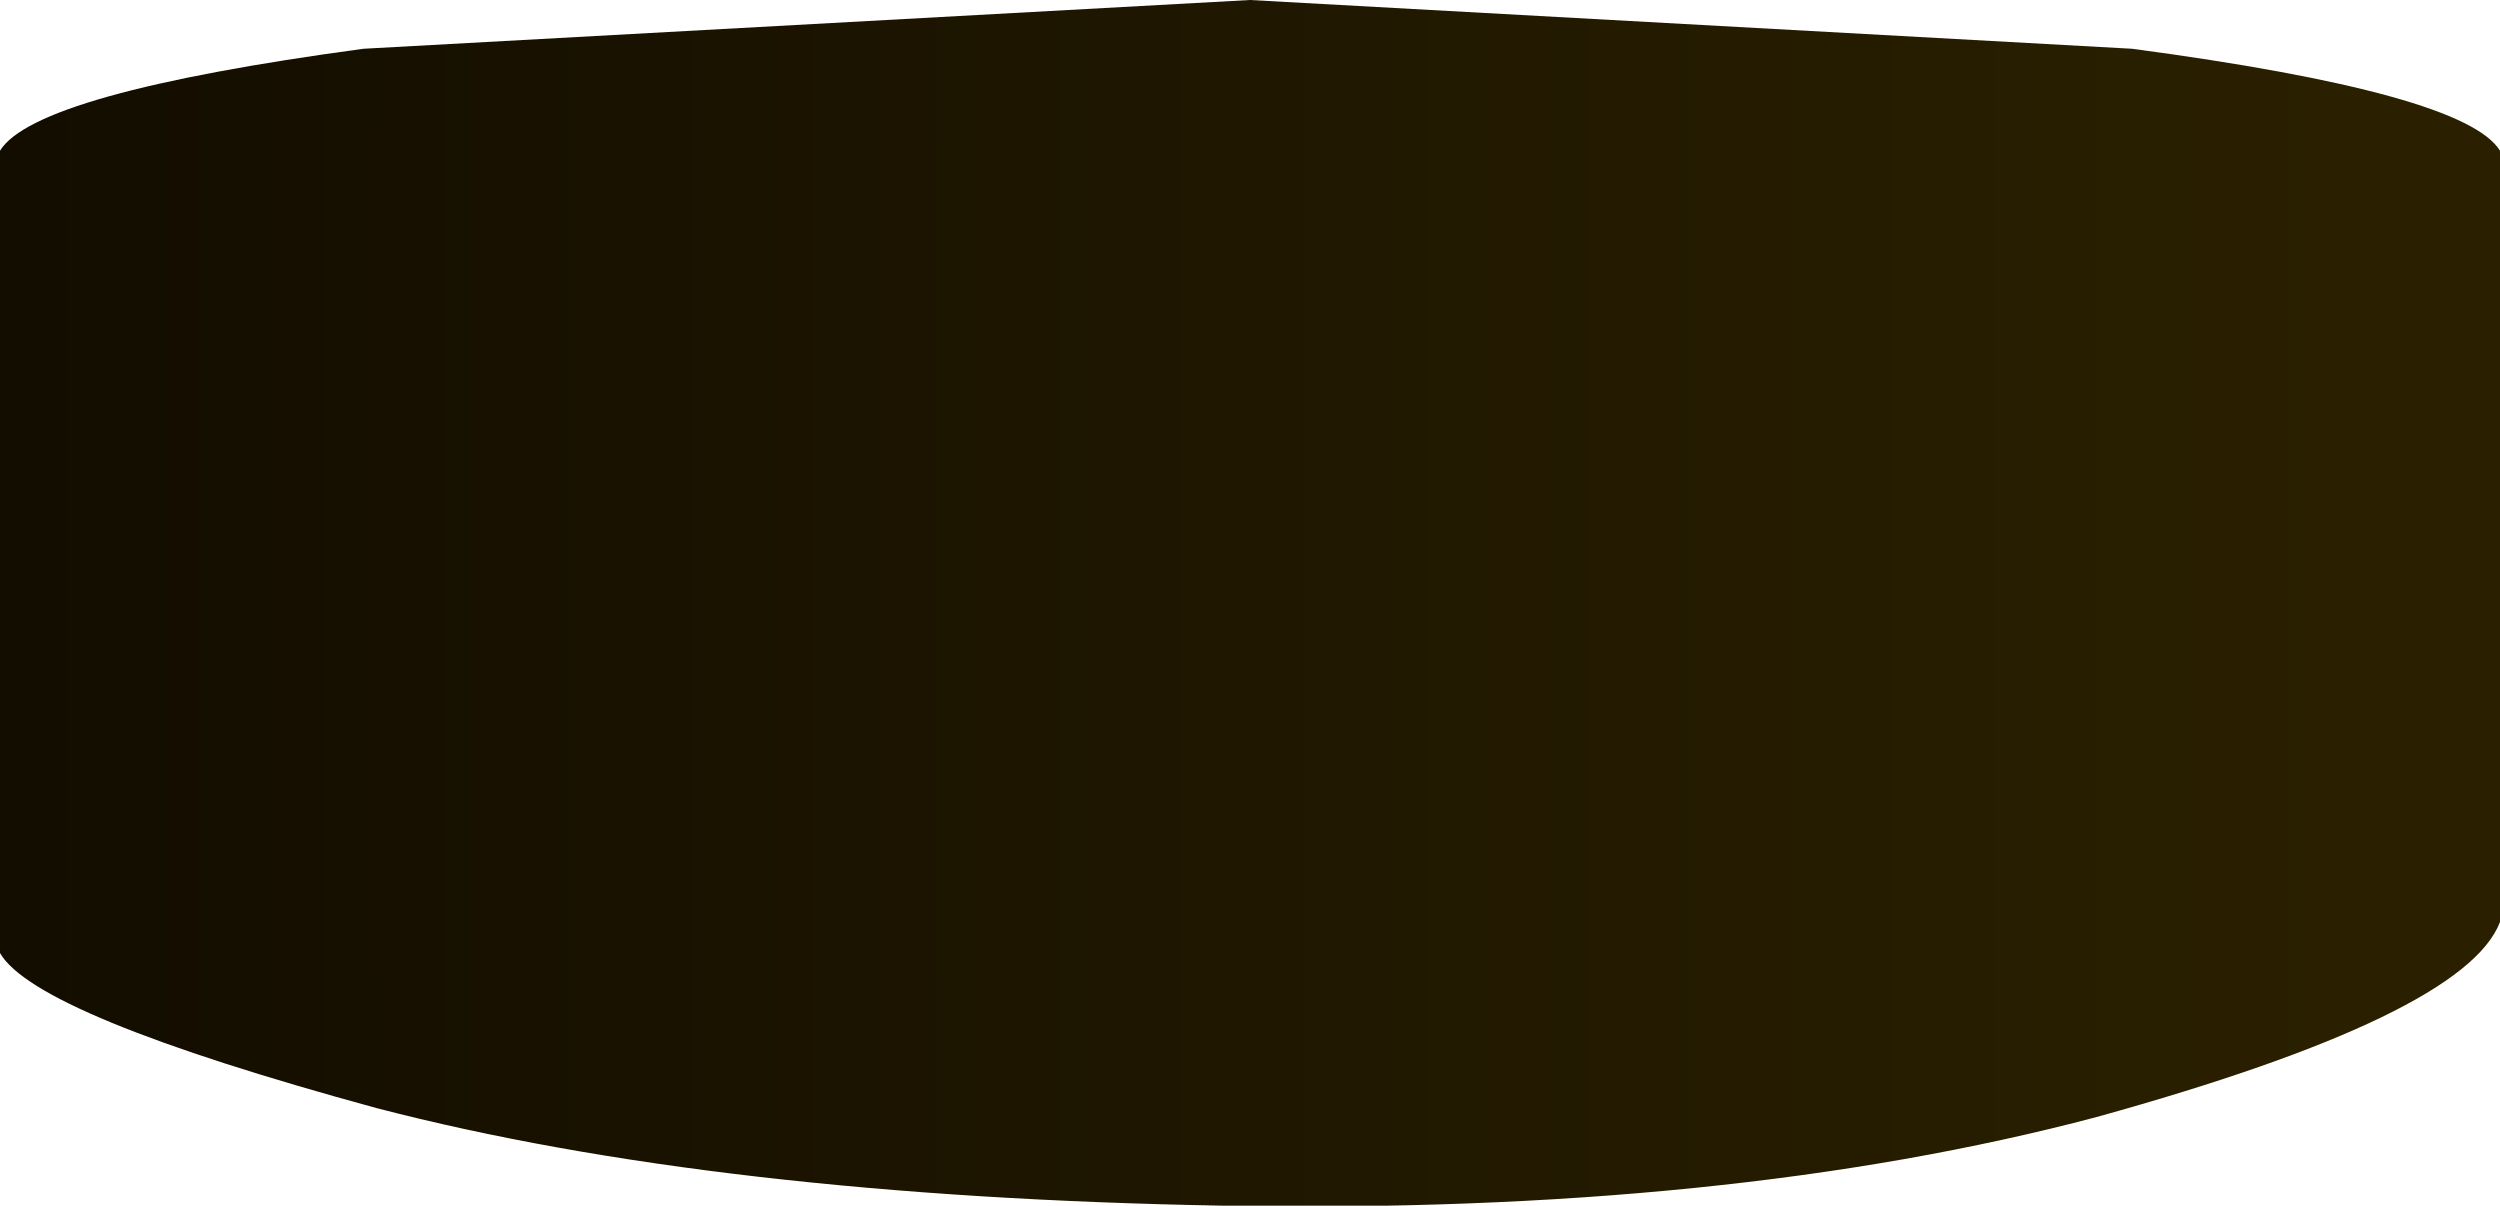
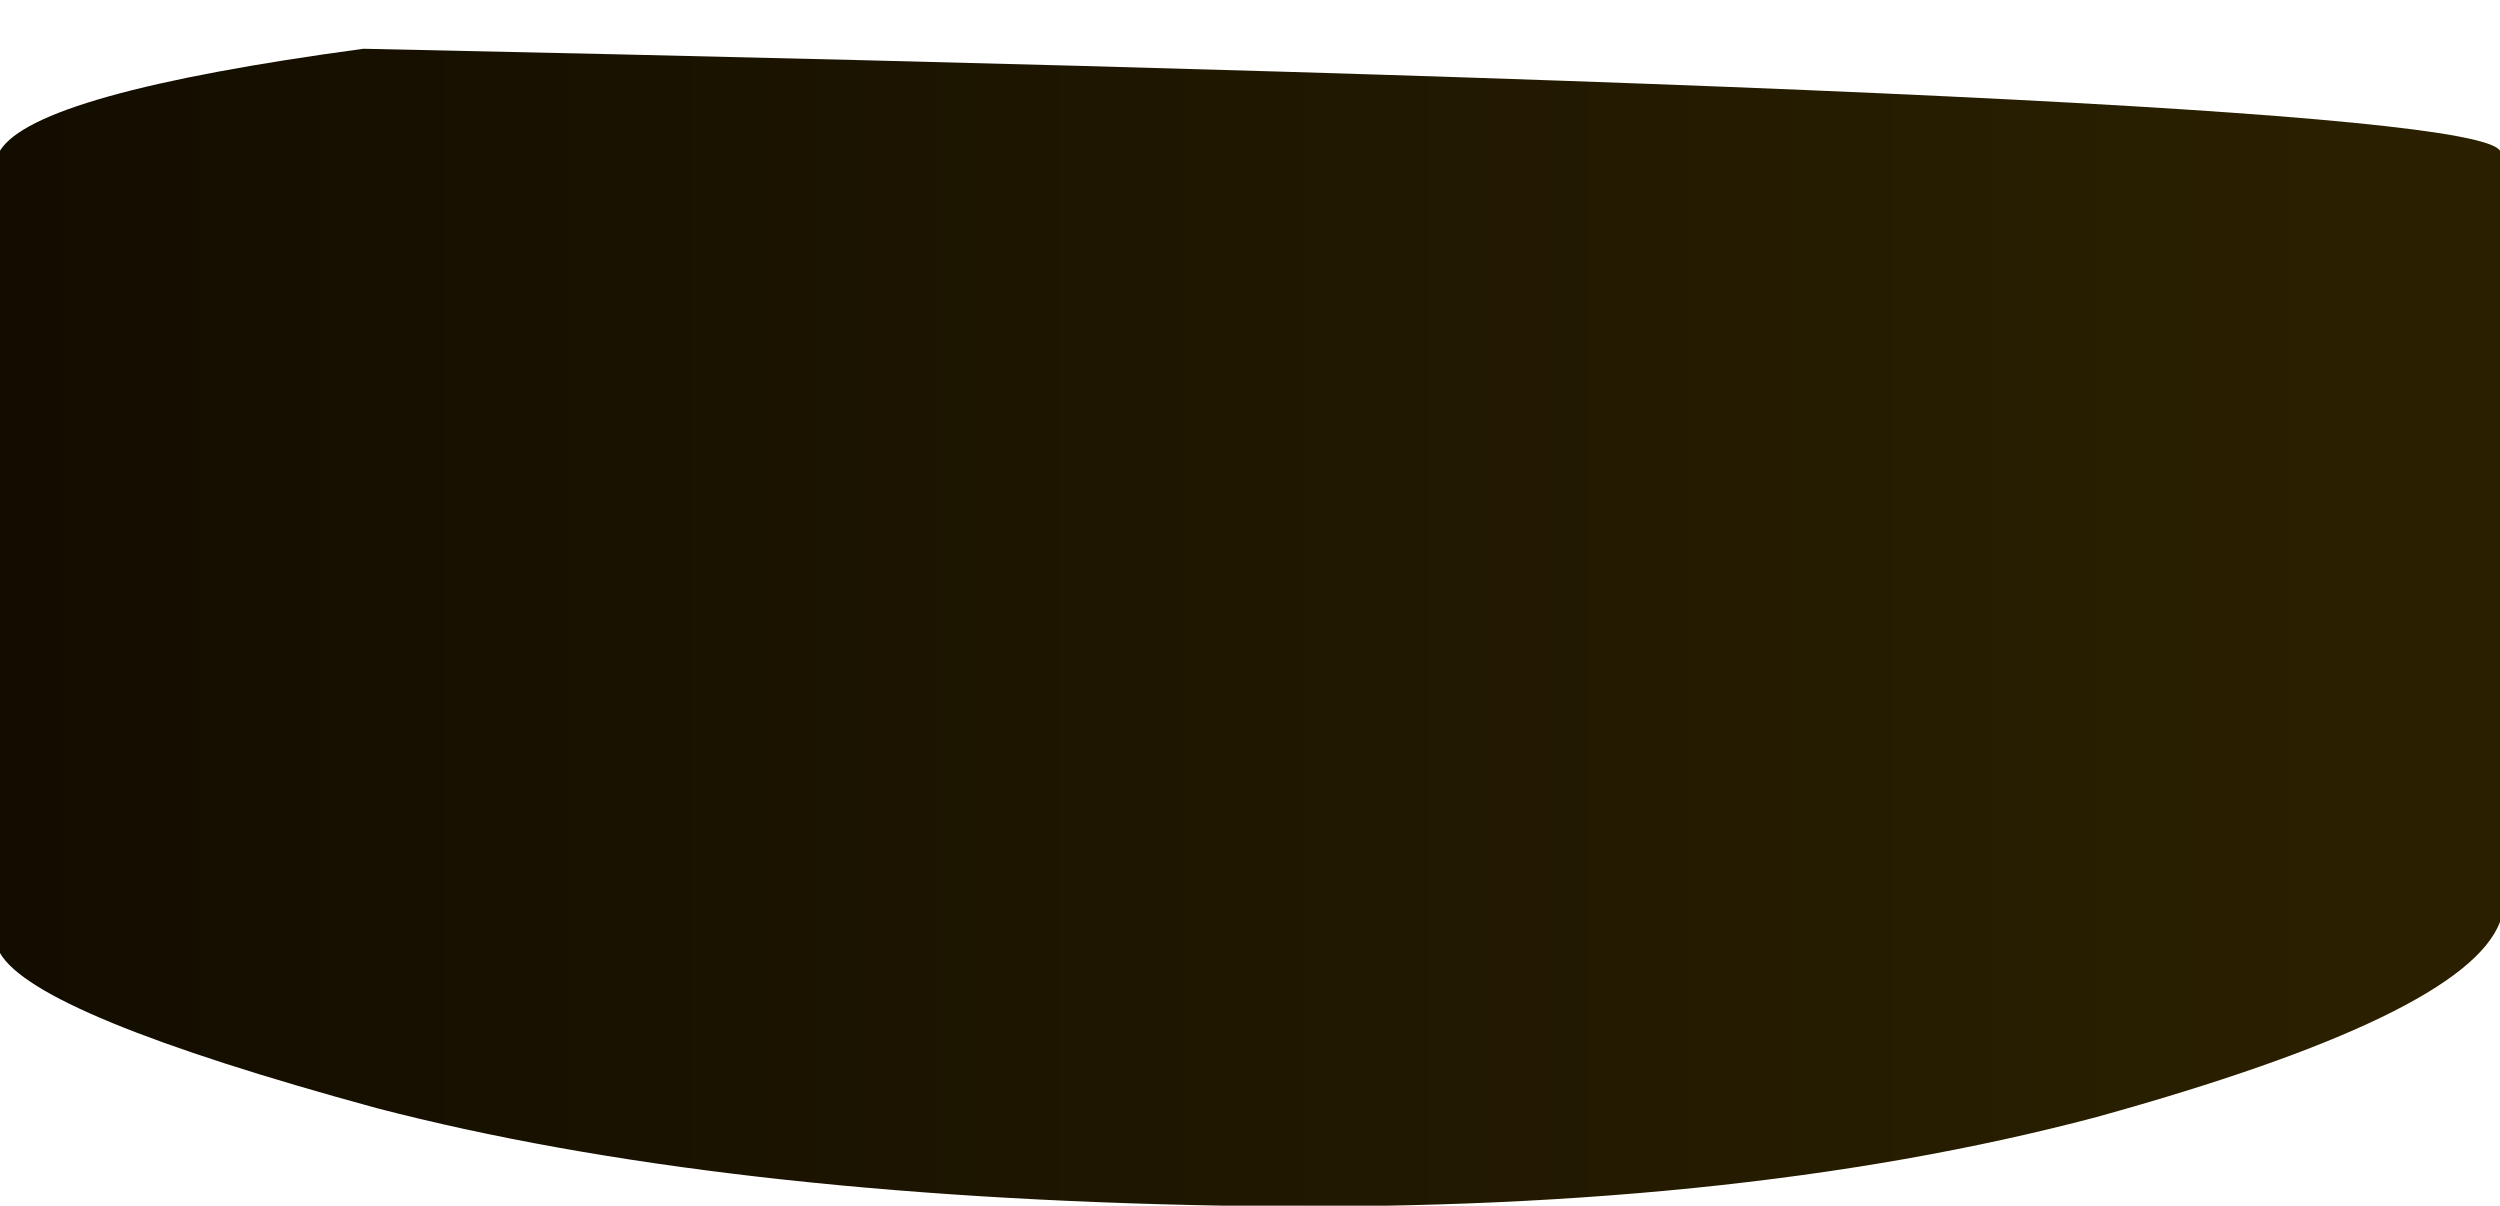
<svg xmlns="http://www.w3.org/2000/svg" height="13.6px" width="28.2px">
  <g transform="matrix(1.0, 0.0, 0.0, 1.0, 14.1, 6.8)">
-     <path d="M-14.1 -5.1 Q-13.7 -5.75 -10.0 -6.25 L0.0 -6.8 9.95 -6.25 Q13.7 -5.75 14.1 -5.1 L14.1 3.6 Q13.7 4.65 9.55 5.8 5.4 6.9 -0.3 6.8 -6.0 6.7 -9.85 5.7 -13.7 4.65 -14.1 3.95 L-14.1 -5.1" fill="url(#gradient0)" fill-rule="evenodd" stroke="none" />
+     <path d="M-14.1 -5.1 Q-13.7 -5.75 -10.0 -6.25 Q13.7 -5.75 14.1 -5.1 L14.1 3.6 Q13.7 4.65 9.55 5.8 5.4 6.9 -0.3 6.8 -6.0 6.7 -9.85 5.7 -13.7 4.65 -14.1 3.95 L-14.1 -5.1" fill="url(#gradient0)" fill-rule="evenodd" stroke="none" />
  </g>
  <defs>
    <linearGradient gradientTransform="matrix(0.017, 0.0, 0.0, 0.008, 0.0, 0.0)" gradientUnits="userSpaceOnUse" id="gradient0" spreadMethod="pad" x1="-819.2" x2="819.2">
      <stop offset="0.0" stop-color="#130d00" />
      <stop offset="0.945" stop-color="#2a2000" />
    </linearGradient>
  </defs>
</svg>